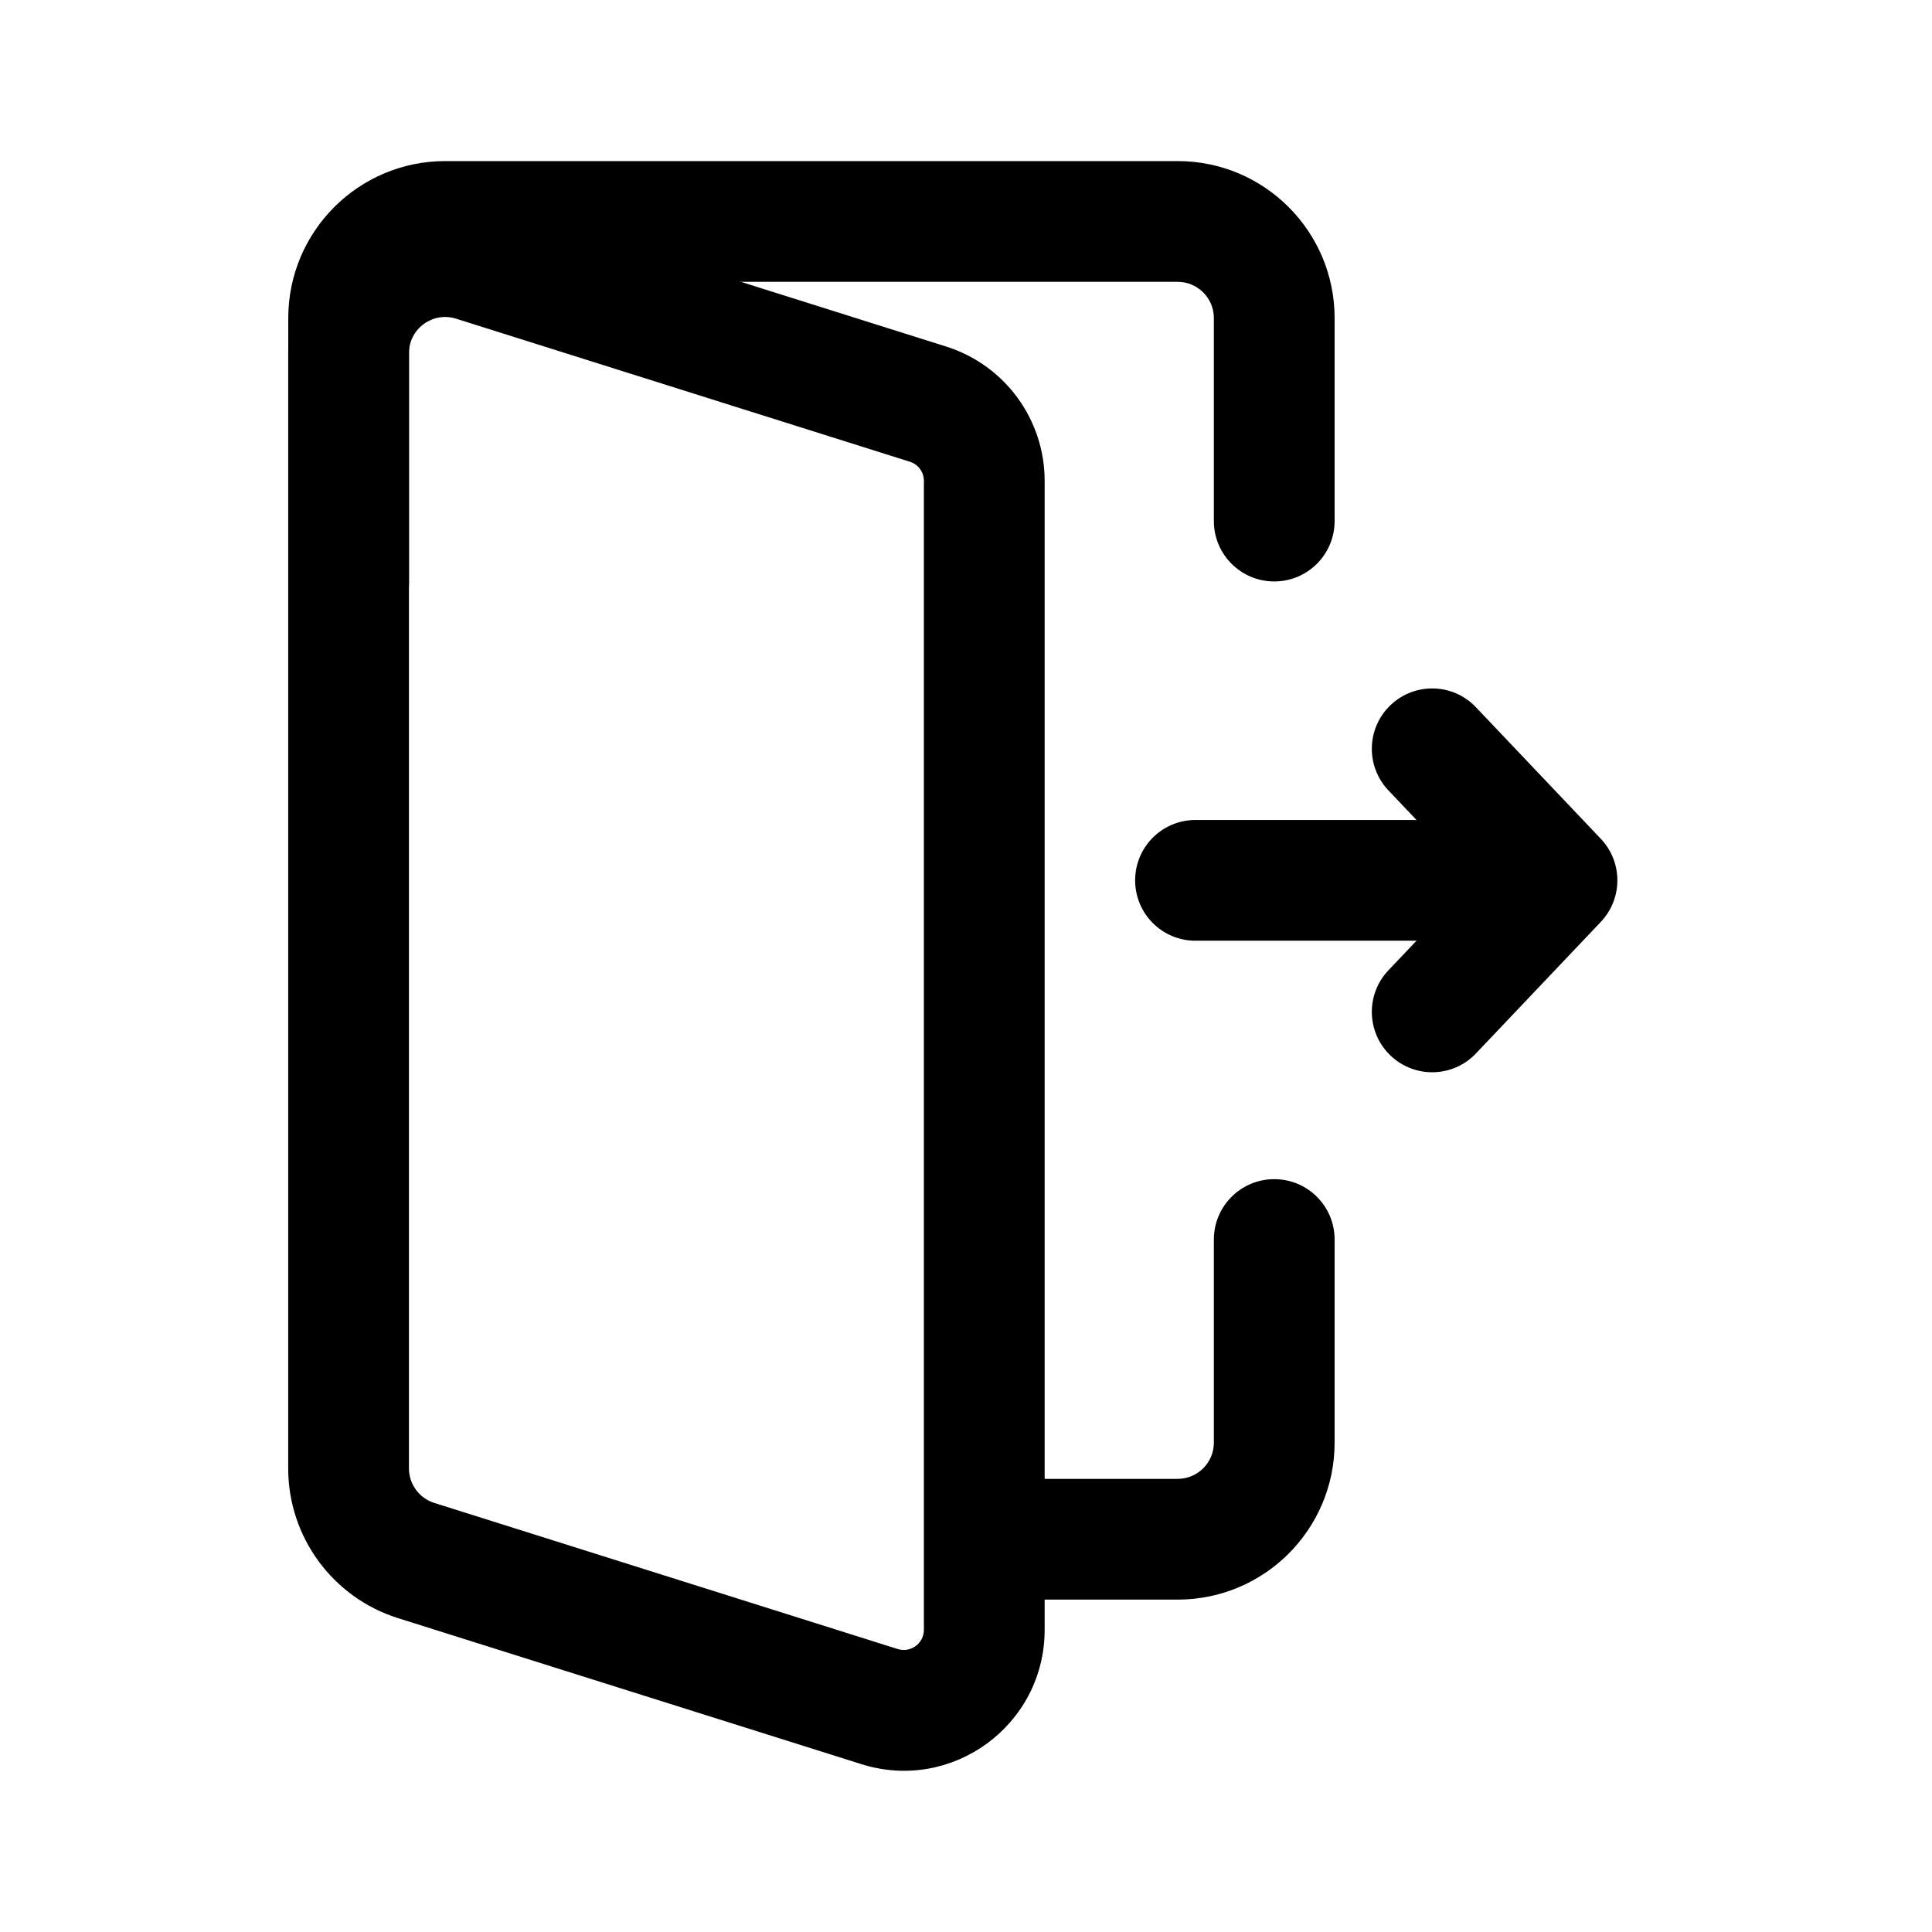
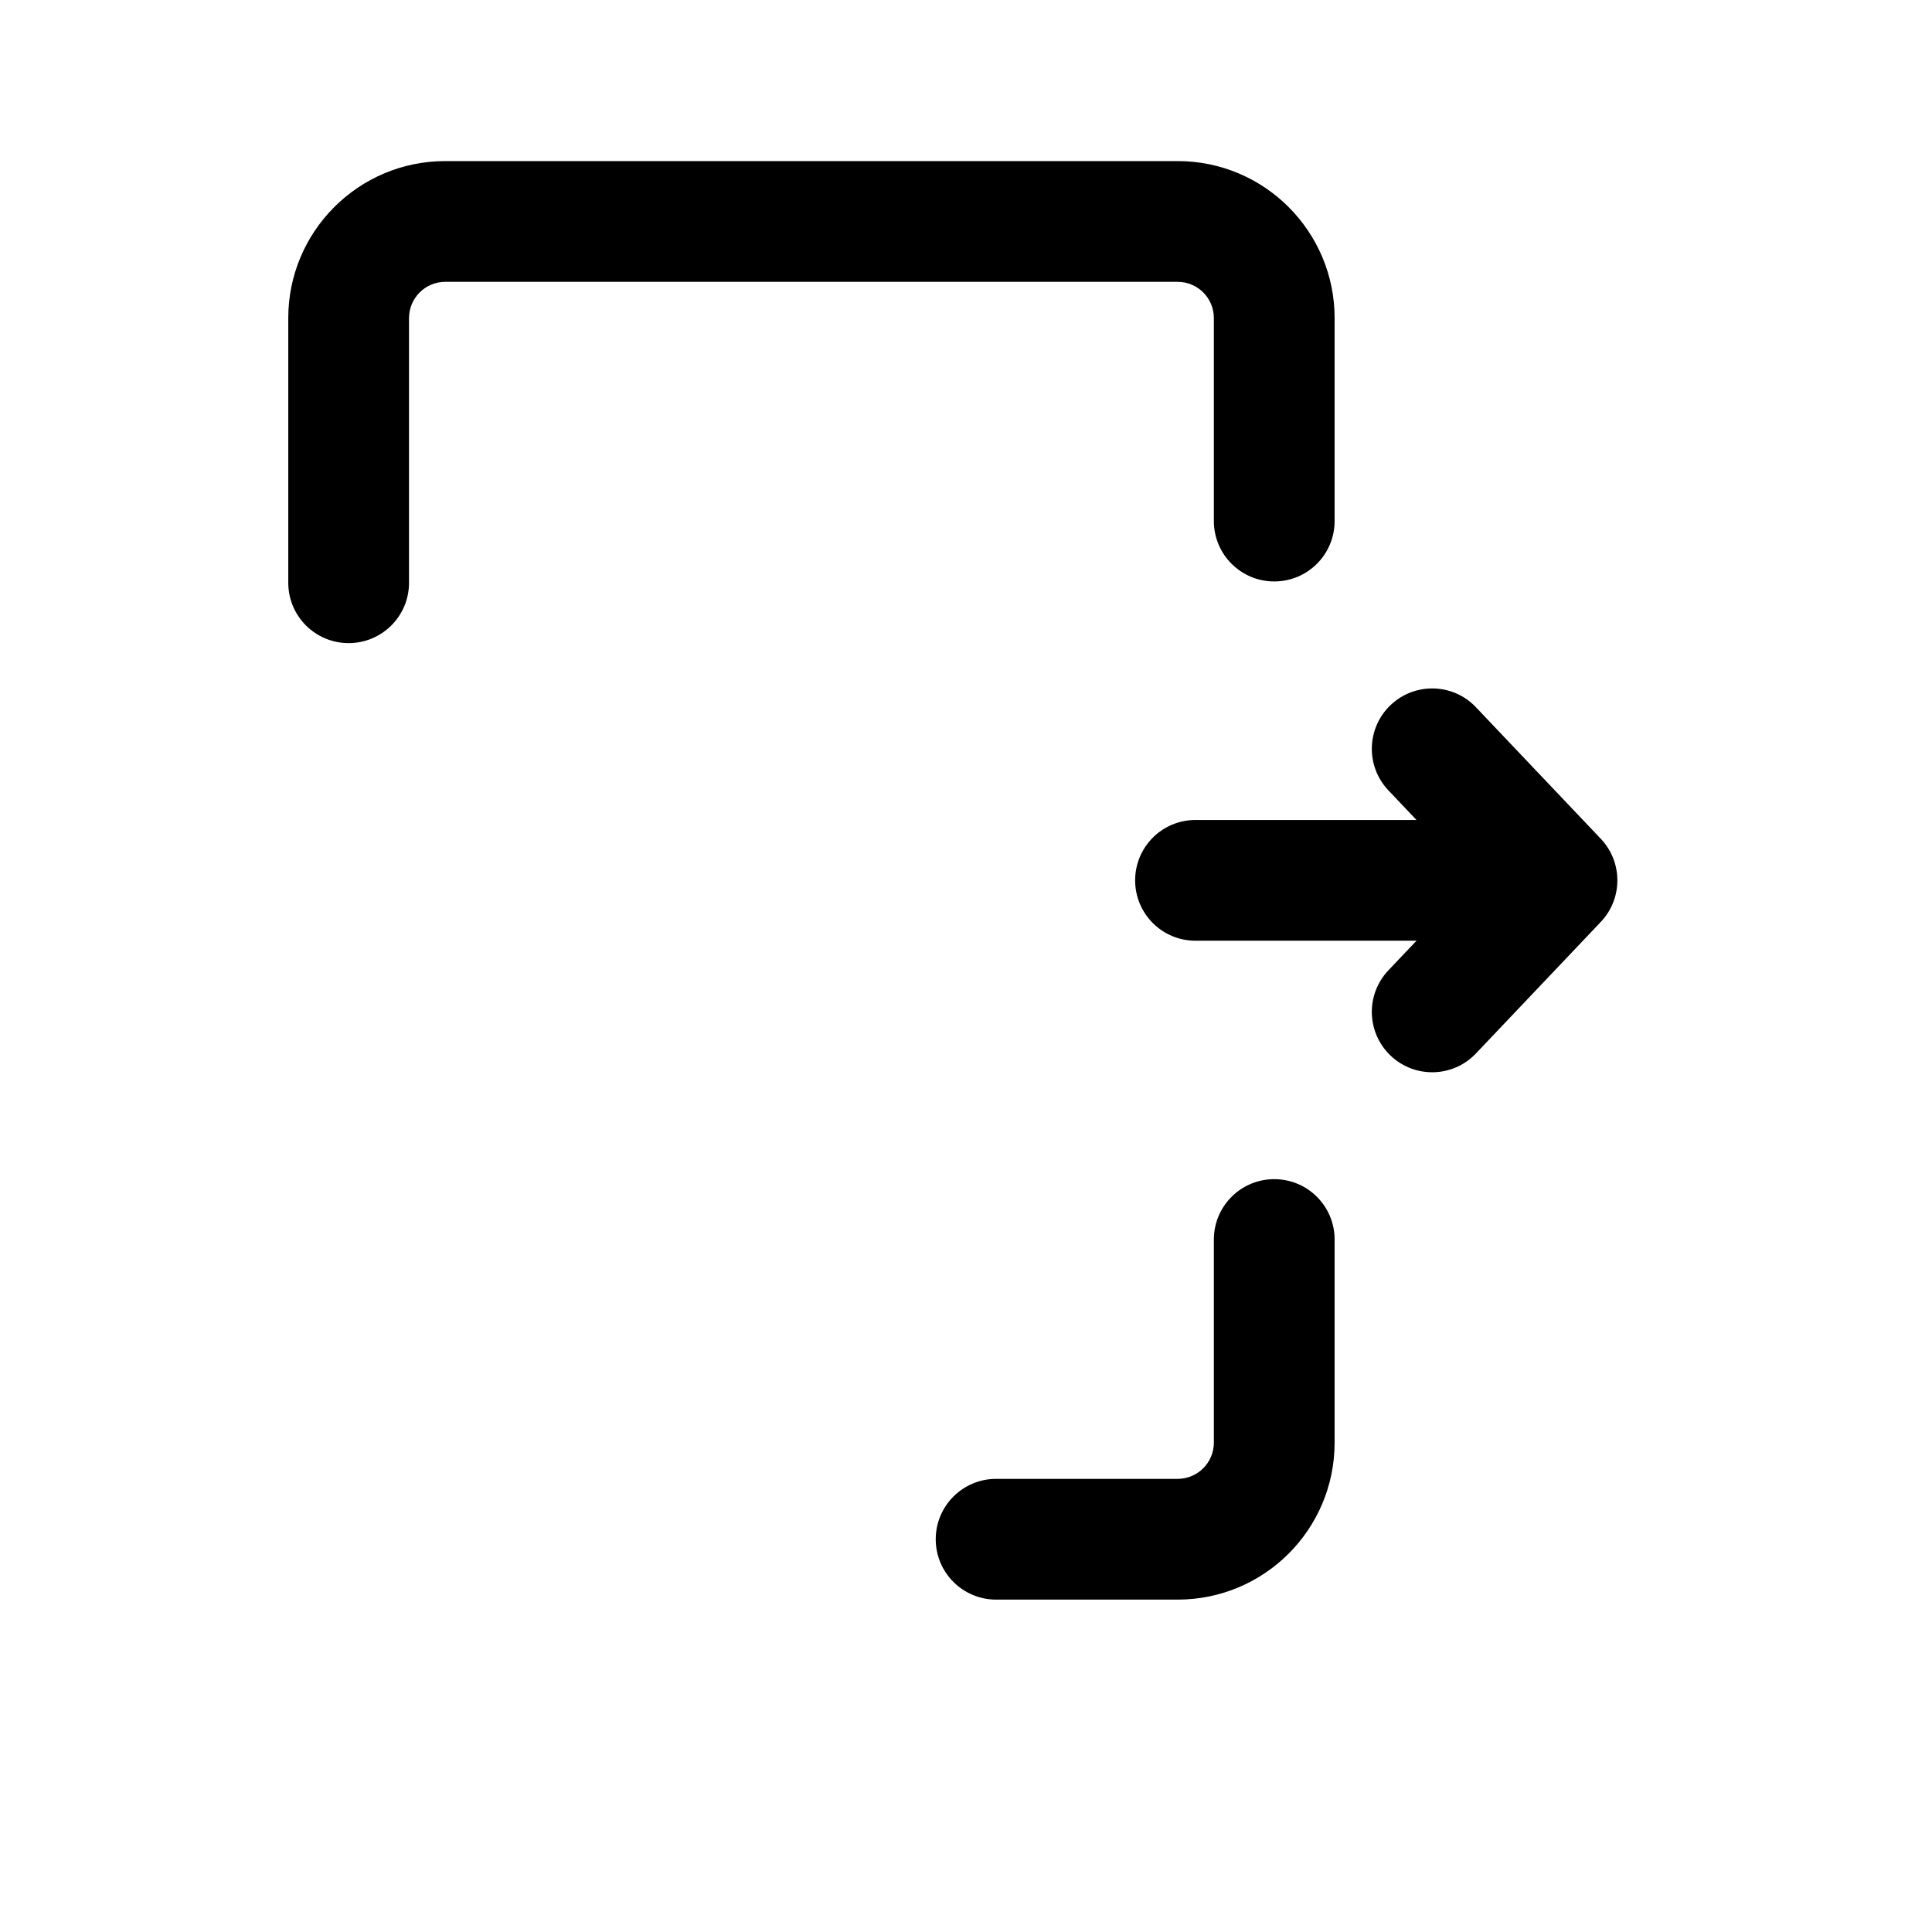
<svg xmlns="http://www.w3.org/2000/svg" width="24" height="24" viewBox="0 0 24 24" fill="none">
  <path fill-rule="evenodd" clip-rule="evenodd" d="M14.101 10.936C14.101 10.522 14.436 10.186 14.851 10.186L18.724 10.186C19.138 10.186 19.474 10.522 19.474 10.936C19.474 11.35 19.138 11.686 18.724 11.686L14.851 11.686C14.436 11.686 14.101 11.35 14.101 10.936Z" fill="black" />
  <path fill-rule="evenodd" clip-rule="evenodd" d="M19.886 10.42C20.16 10.709 20.16 11.163 19.886 11.452L18.335 13.086C18.05 13.387 17.576 13.399 17.275 13.114C16.975 12.829 16.962 12.355 17.247 12.054L18.308 10.936L17.247 9.818C16.962 9.517 16.975 9.043 17.275 8.758C17.576 8.473 18.05 8.485 18.335 8.786L19.886 10.42Z" fill="black" />
-   <path fill-rule="evenodd" clip-rule="evenodd" d="M5.531 3.501C5.283 3.501 5.081 3.703 5.081 3.951L5.081 7.239C5.081 7.654 4.745 7.989 4.331 7.989C3.917 7.989 3.581 7.654 3.581 7.239L3.581 3.951C3.581 2.875 4.454 2.001 5.531 2.001L14.63 2.001C15.706 2.001 16.579 2.875 16.579 3.951V6.473C16.579 6.887 16.244 7.223 15.829 7.223C15.415 7.223 15.079 6.887 15.079 6.473V3.951C15.079 3.703 14.878 3.501 14.629 3.501L5.531 3.501ZM15.829 14.648C16.244 14.648 16.579 14.983 16.579 15.398V17.921C16.579 18.998 15.706 19.871 14.629 19.871L12.374 19.871C11.96 19.871 11.624 19.535 11.624 19.121C11.624 18.707 11.96 18.371 12.374 18.371L14.629 18.371C14.878 18.371 15.079 18.169 15.079 17.921V15.398C15.079 14.983 15.415 14.648 15.829 14.648Z" fill="black" />
-   <path fill-rule="evenodd" clip-rule="evenodd" d="M12.977 20.246C12.977 21.429 11.829 22.271 10.701 21.915L4.944 20.101C4.132 19.845 3.58 19.092 3.58 18.241L3.58 4.388C3.58 3.07 4.86 2.132 6.117 2.528L11.754 4.305C12.482 4.535 12.977 5.21 12.977 5.974L12.977 20.246ZM11.152 20.485C11.313 20.535 11.477 20.415 11.477 20.246L11.477 5.974C11.477 5.865 11.407 5.768 11.303 5.736L5.666 3.959C5.376 3.867 5.08 4.084 5.08 4.388L5.08 18.241C5.08 18.437 5.208 18.611 5.395 18.67L11.152 20.485Z" fill="black" />
+   <path fill-rule="evenodd" clip-rule="evenodd" d="M5.531 3.501C5.283 3.501 5.081 3.703 5.081 3.951L5.081 7.239C5.081 7.654 4.745 7.989 4.331 7.989C3.917 7.989 3.581 7.654 3.581 7.239L3.581 3.951C3.581 2.875 4.454 2.001 5.531 2.001L14.63 2.001C15.706 2.001 16.579 2.875 16.579 3.951V6.473C16.579 6.887 16.244 7.223 15.829 7.223C15.415 7.223 15.079 6.887 15.079 6.473V3.951C15.079 3.703 14.878 3.501 14.629 3.501L5.531 3.501ZM15.829 14.648C16.244 14.648 16.579 14.983 16.579 15.398V17.921C16.579 18.998 15.706 19.871 14.629 19.871L12.374 19.871C11.96 19.871 11.624 19.535 11.624 19.121C11.624 18.707 11.96 18.371 12.374 18.371L14.629 18.371C14.878 18.371 15.079 18.169 15.079 17.921V15.398C15.079 14.983 15.415 14.648 15.829 14.648" fill="black" />
</svg>